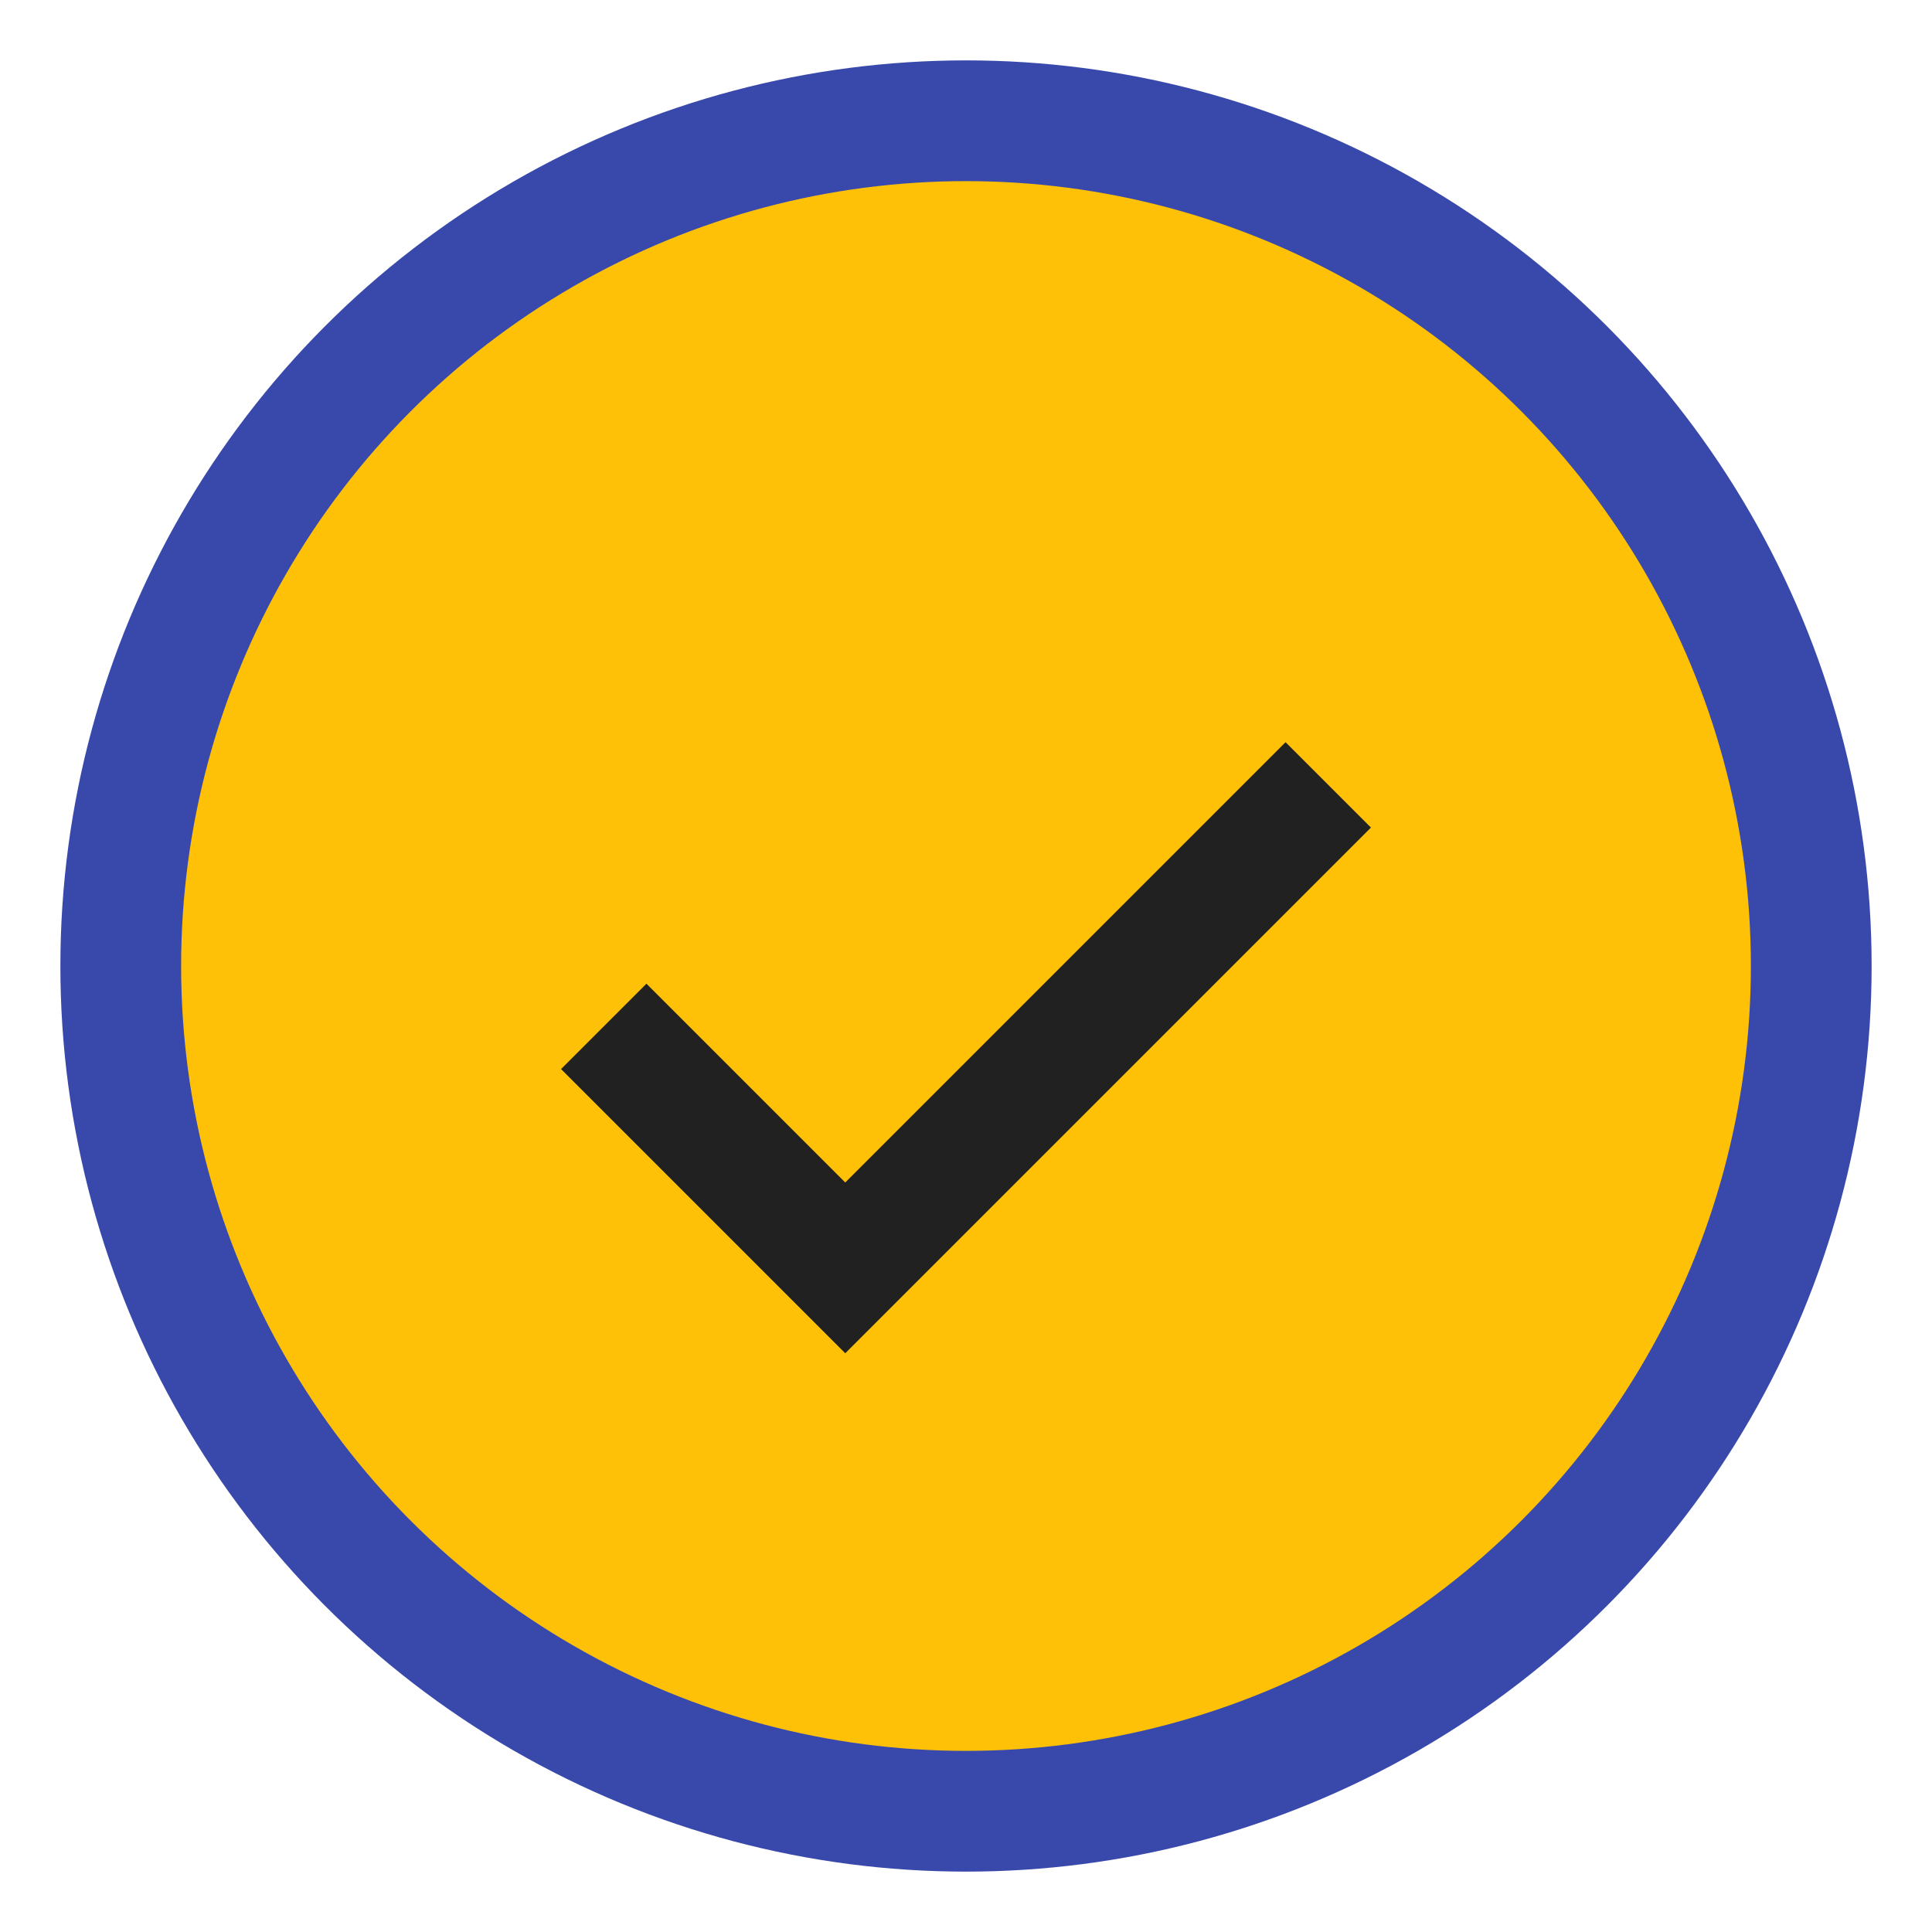
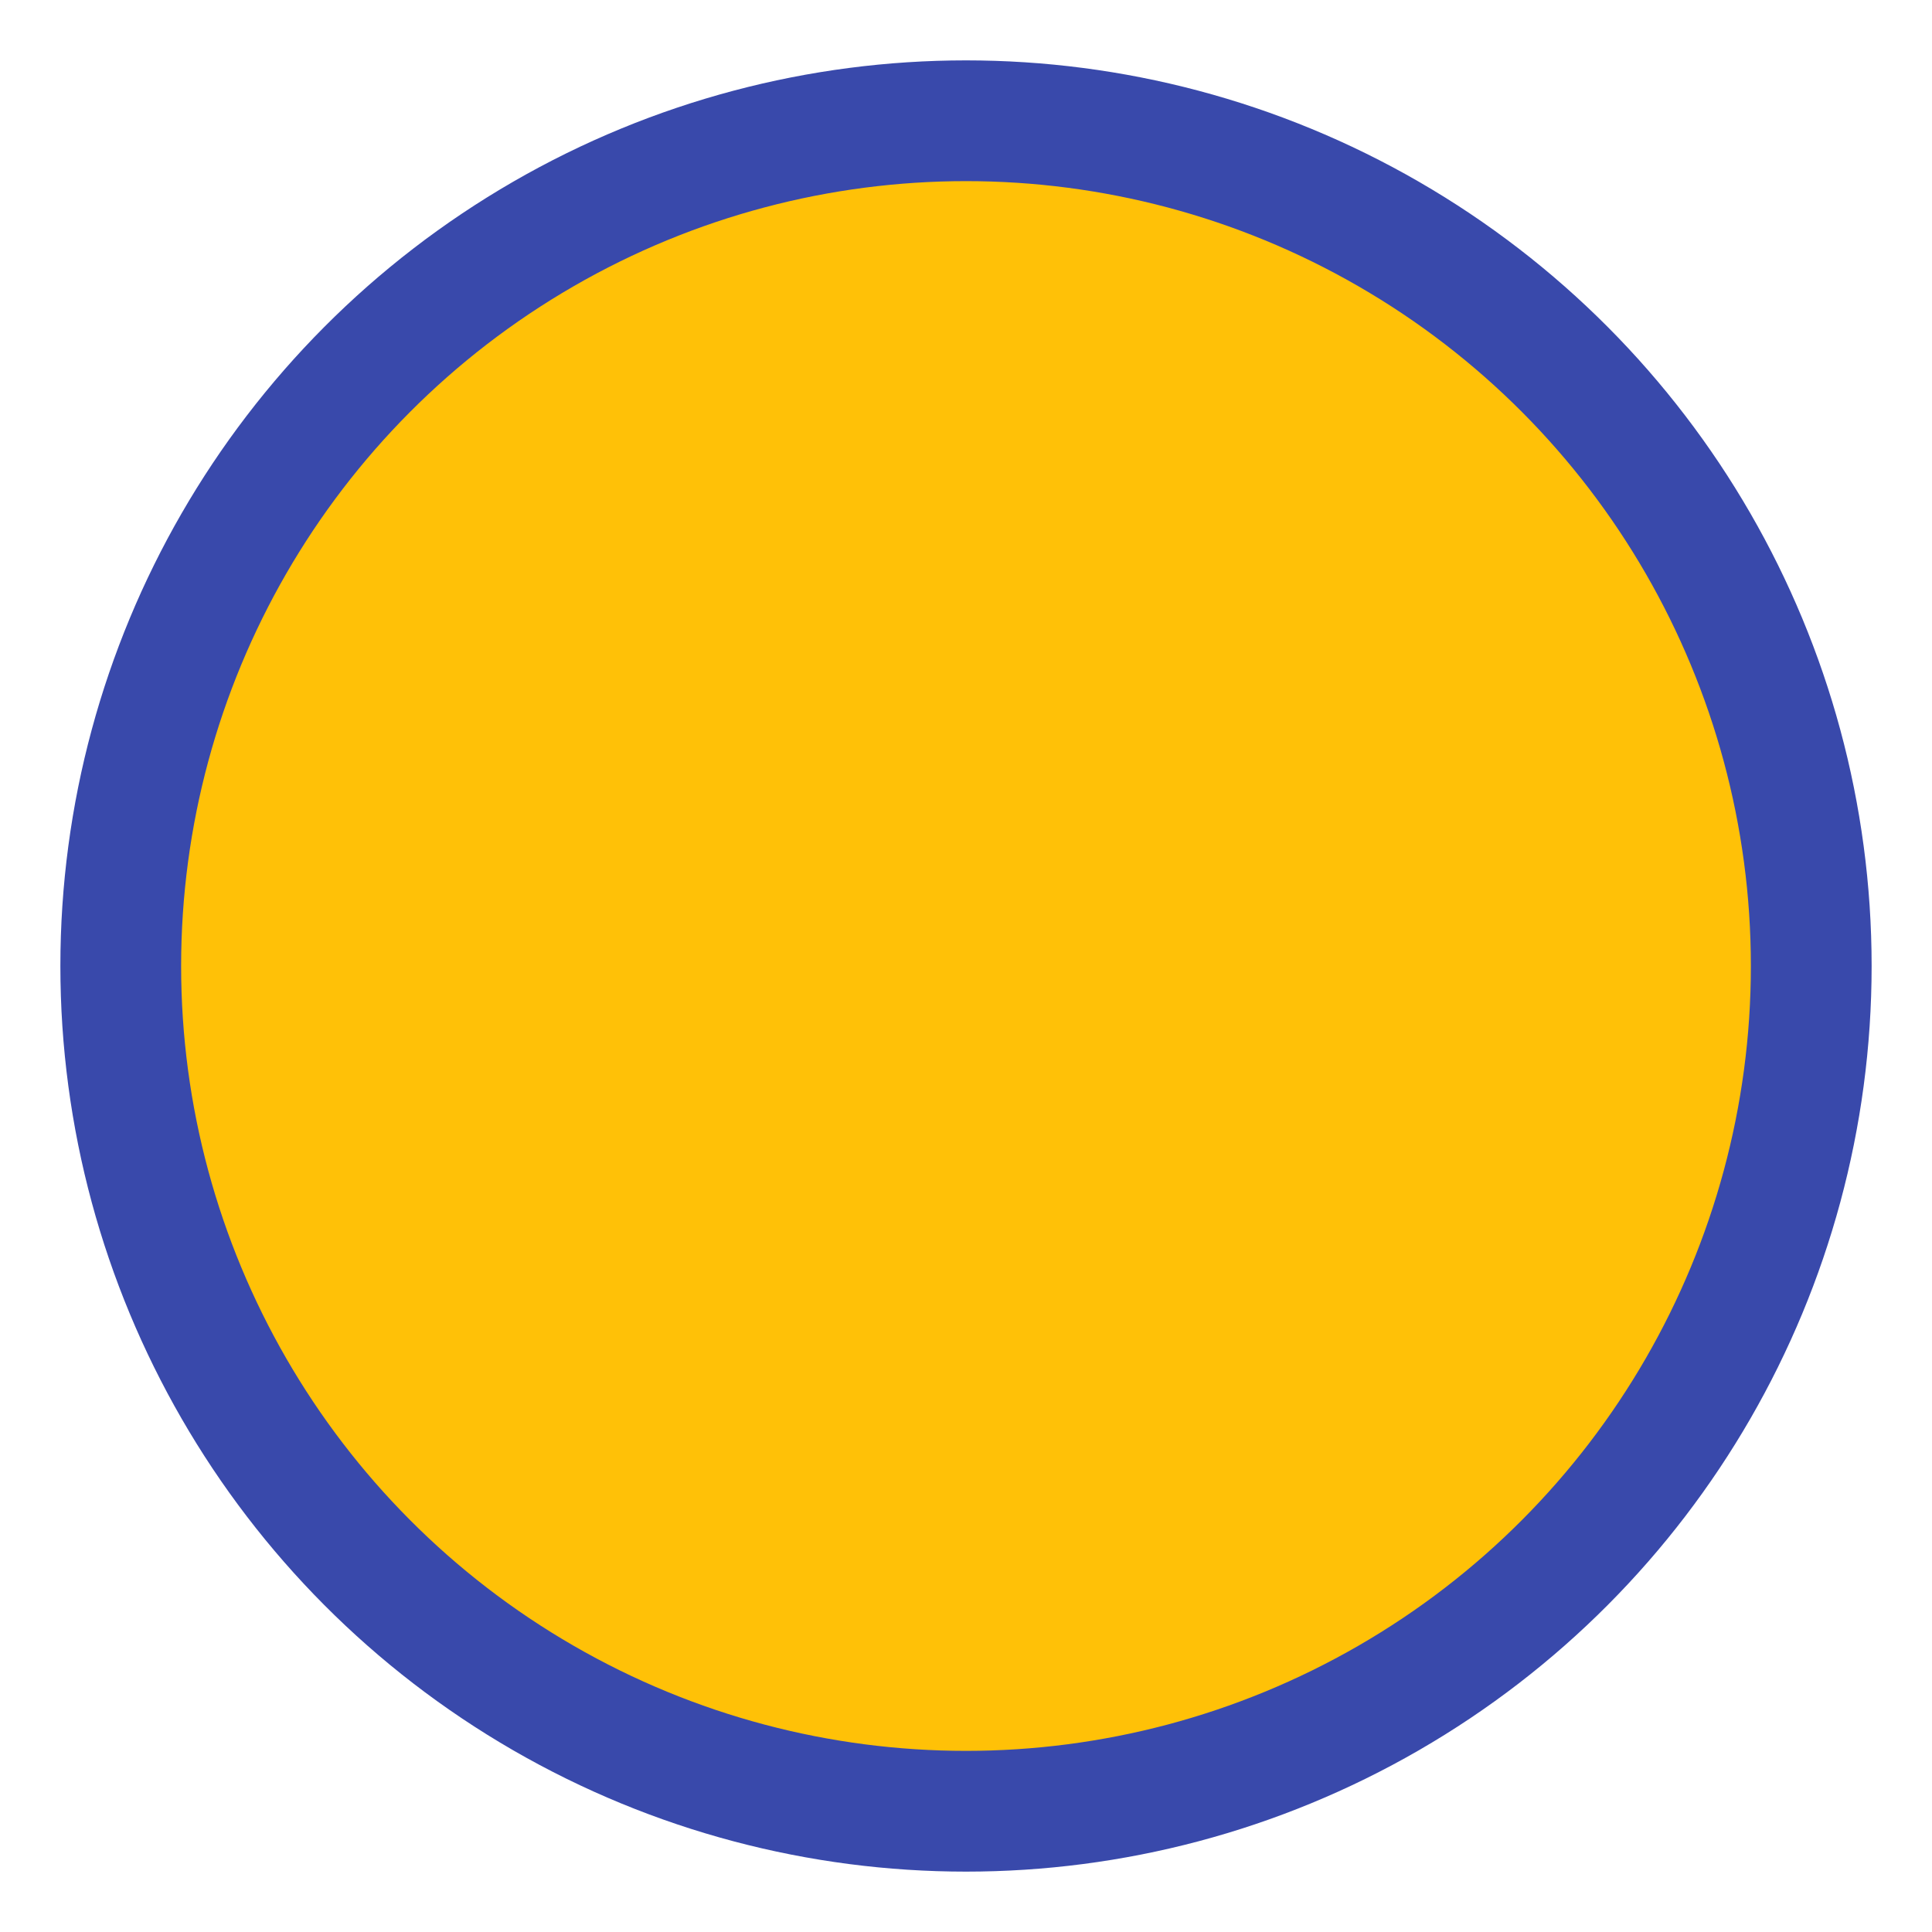
<svg xmlns="http://www.w3.org/2000/svg" width="32" height="32" viewBox="0 0 32 32">
  <circle cx="16" cy="16" r="14" fill="#FFC107" stroke="#3949AB" stroke-width="2" />
-   <path d="M10 17l4 4 8-8" fill="none" stroke="#212121" stroke-width="2" />
</svg>